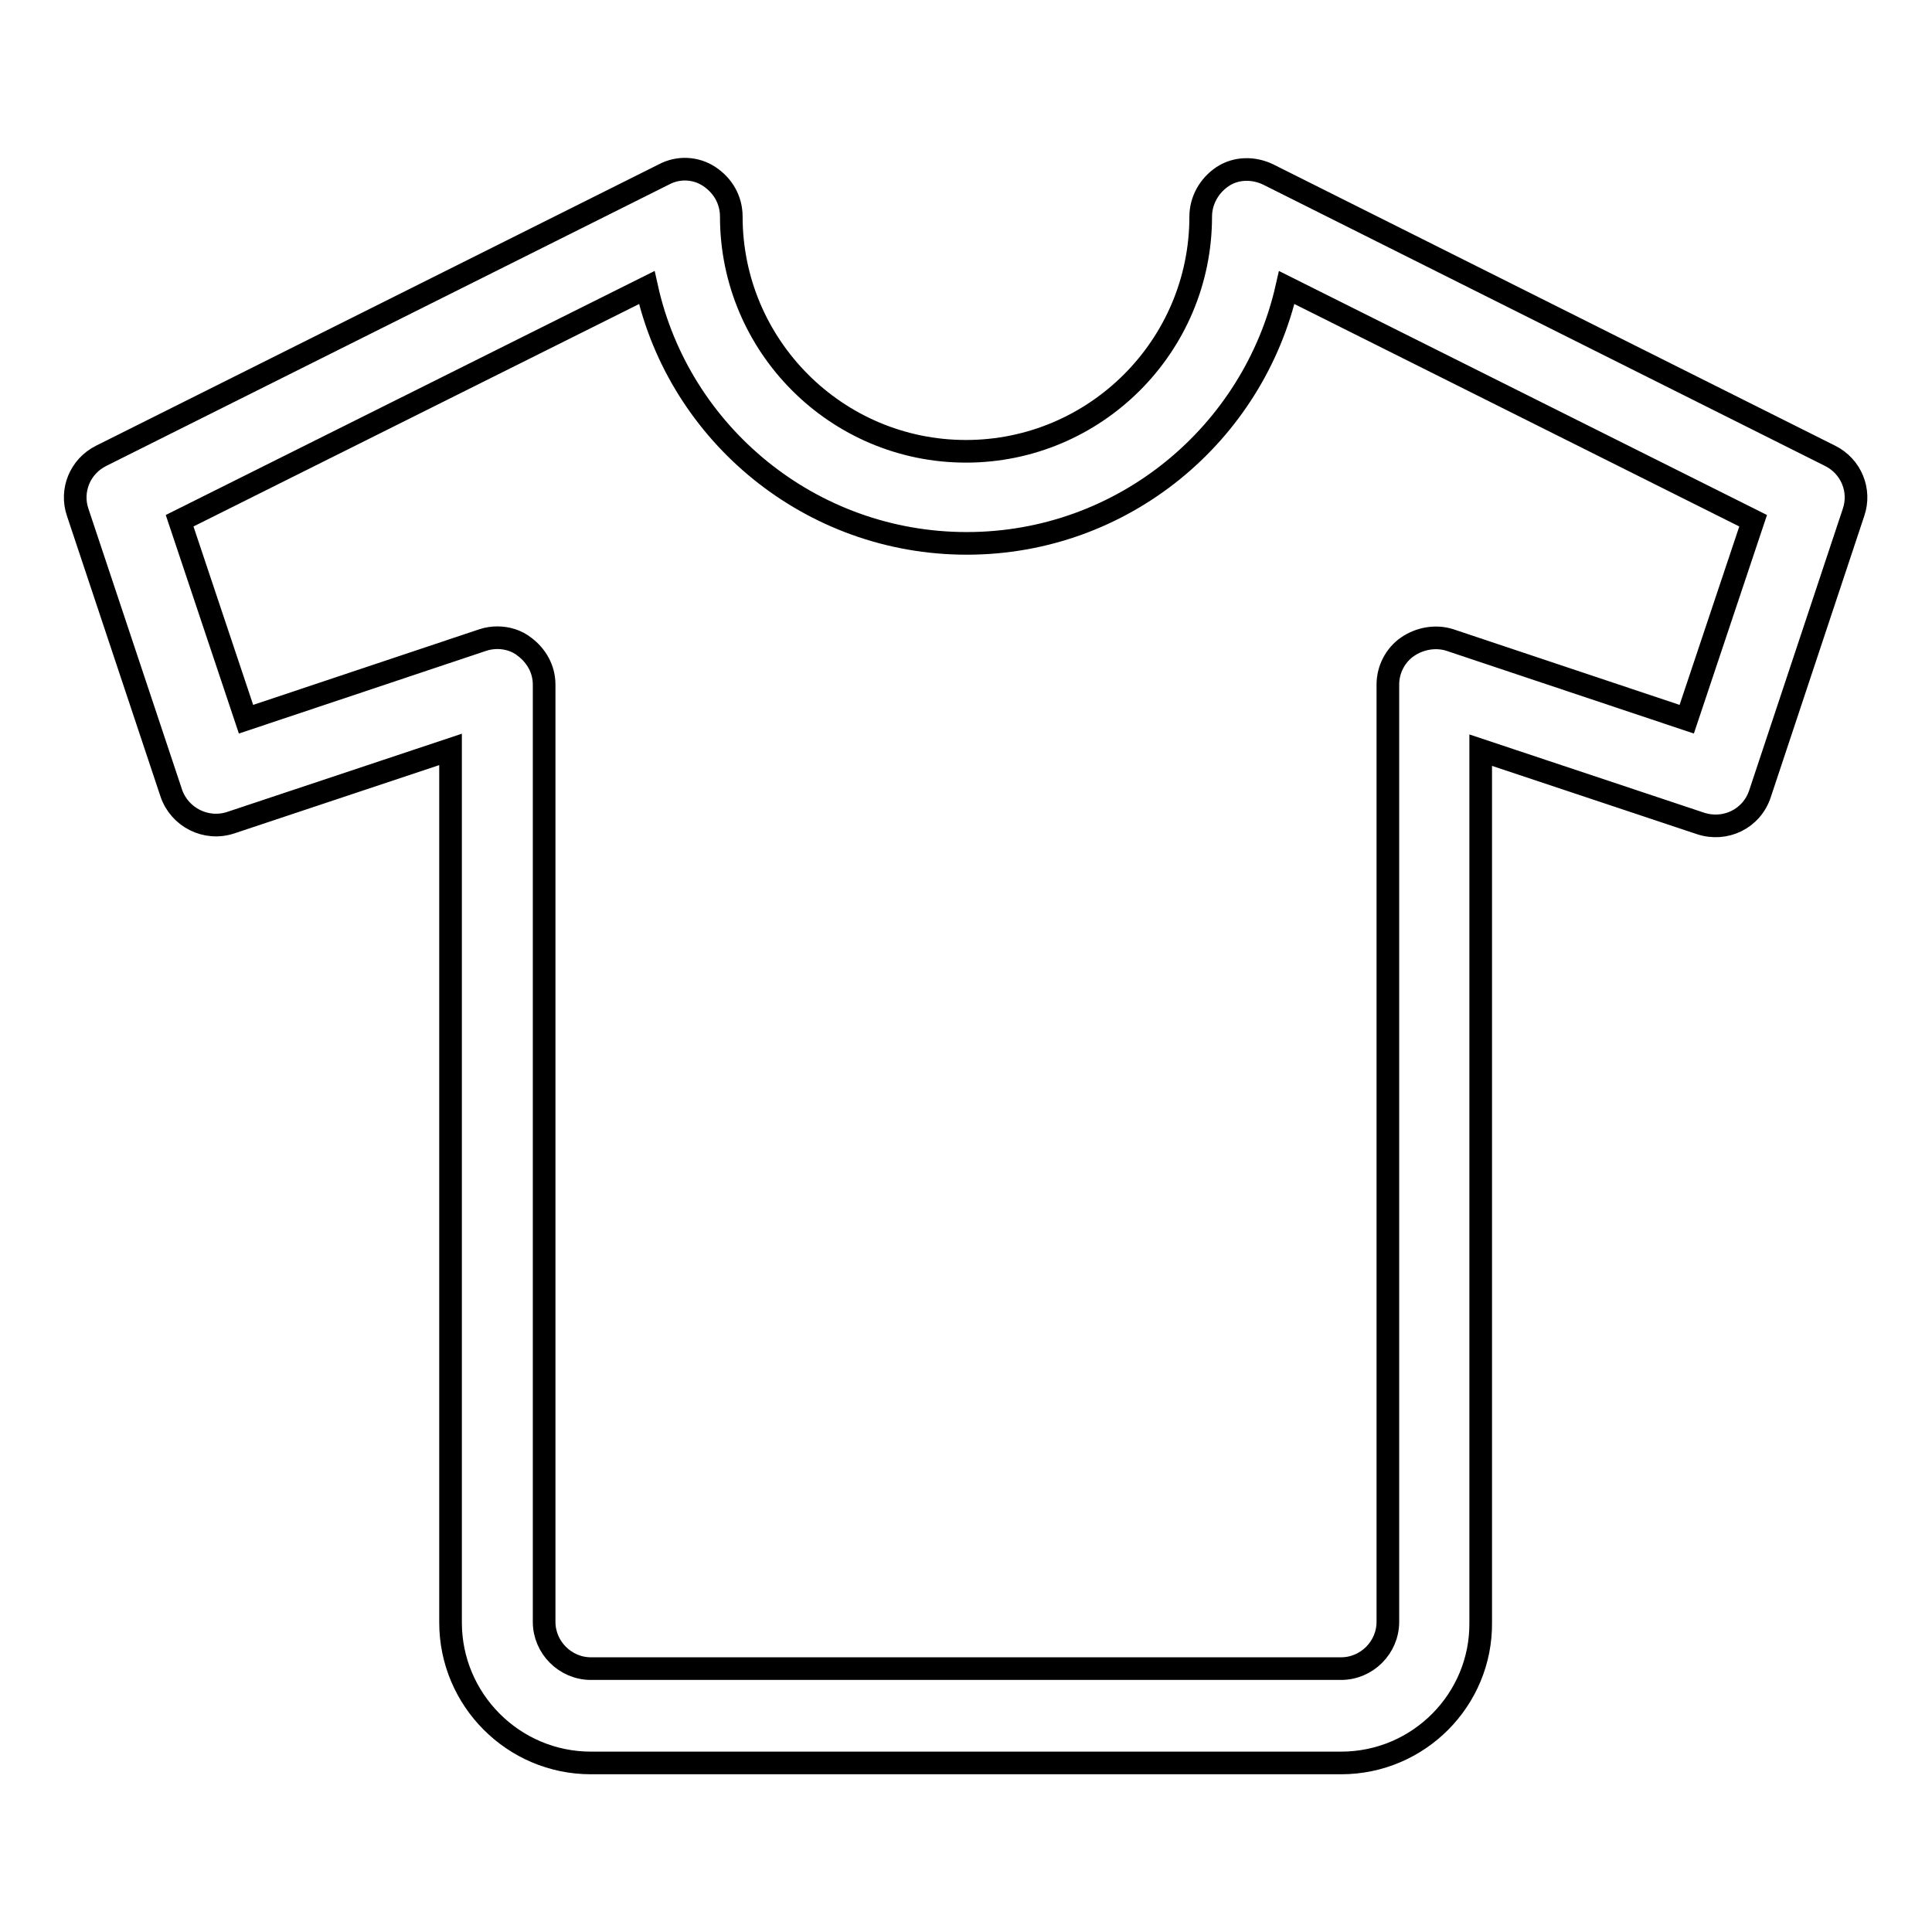
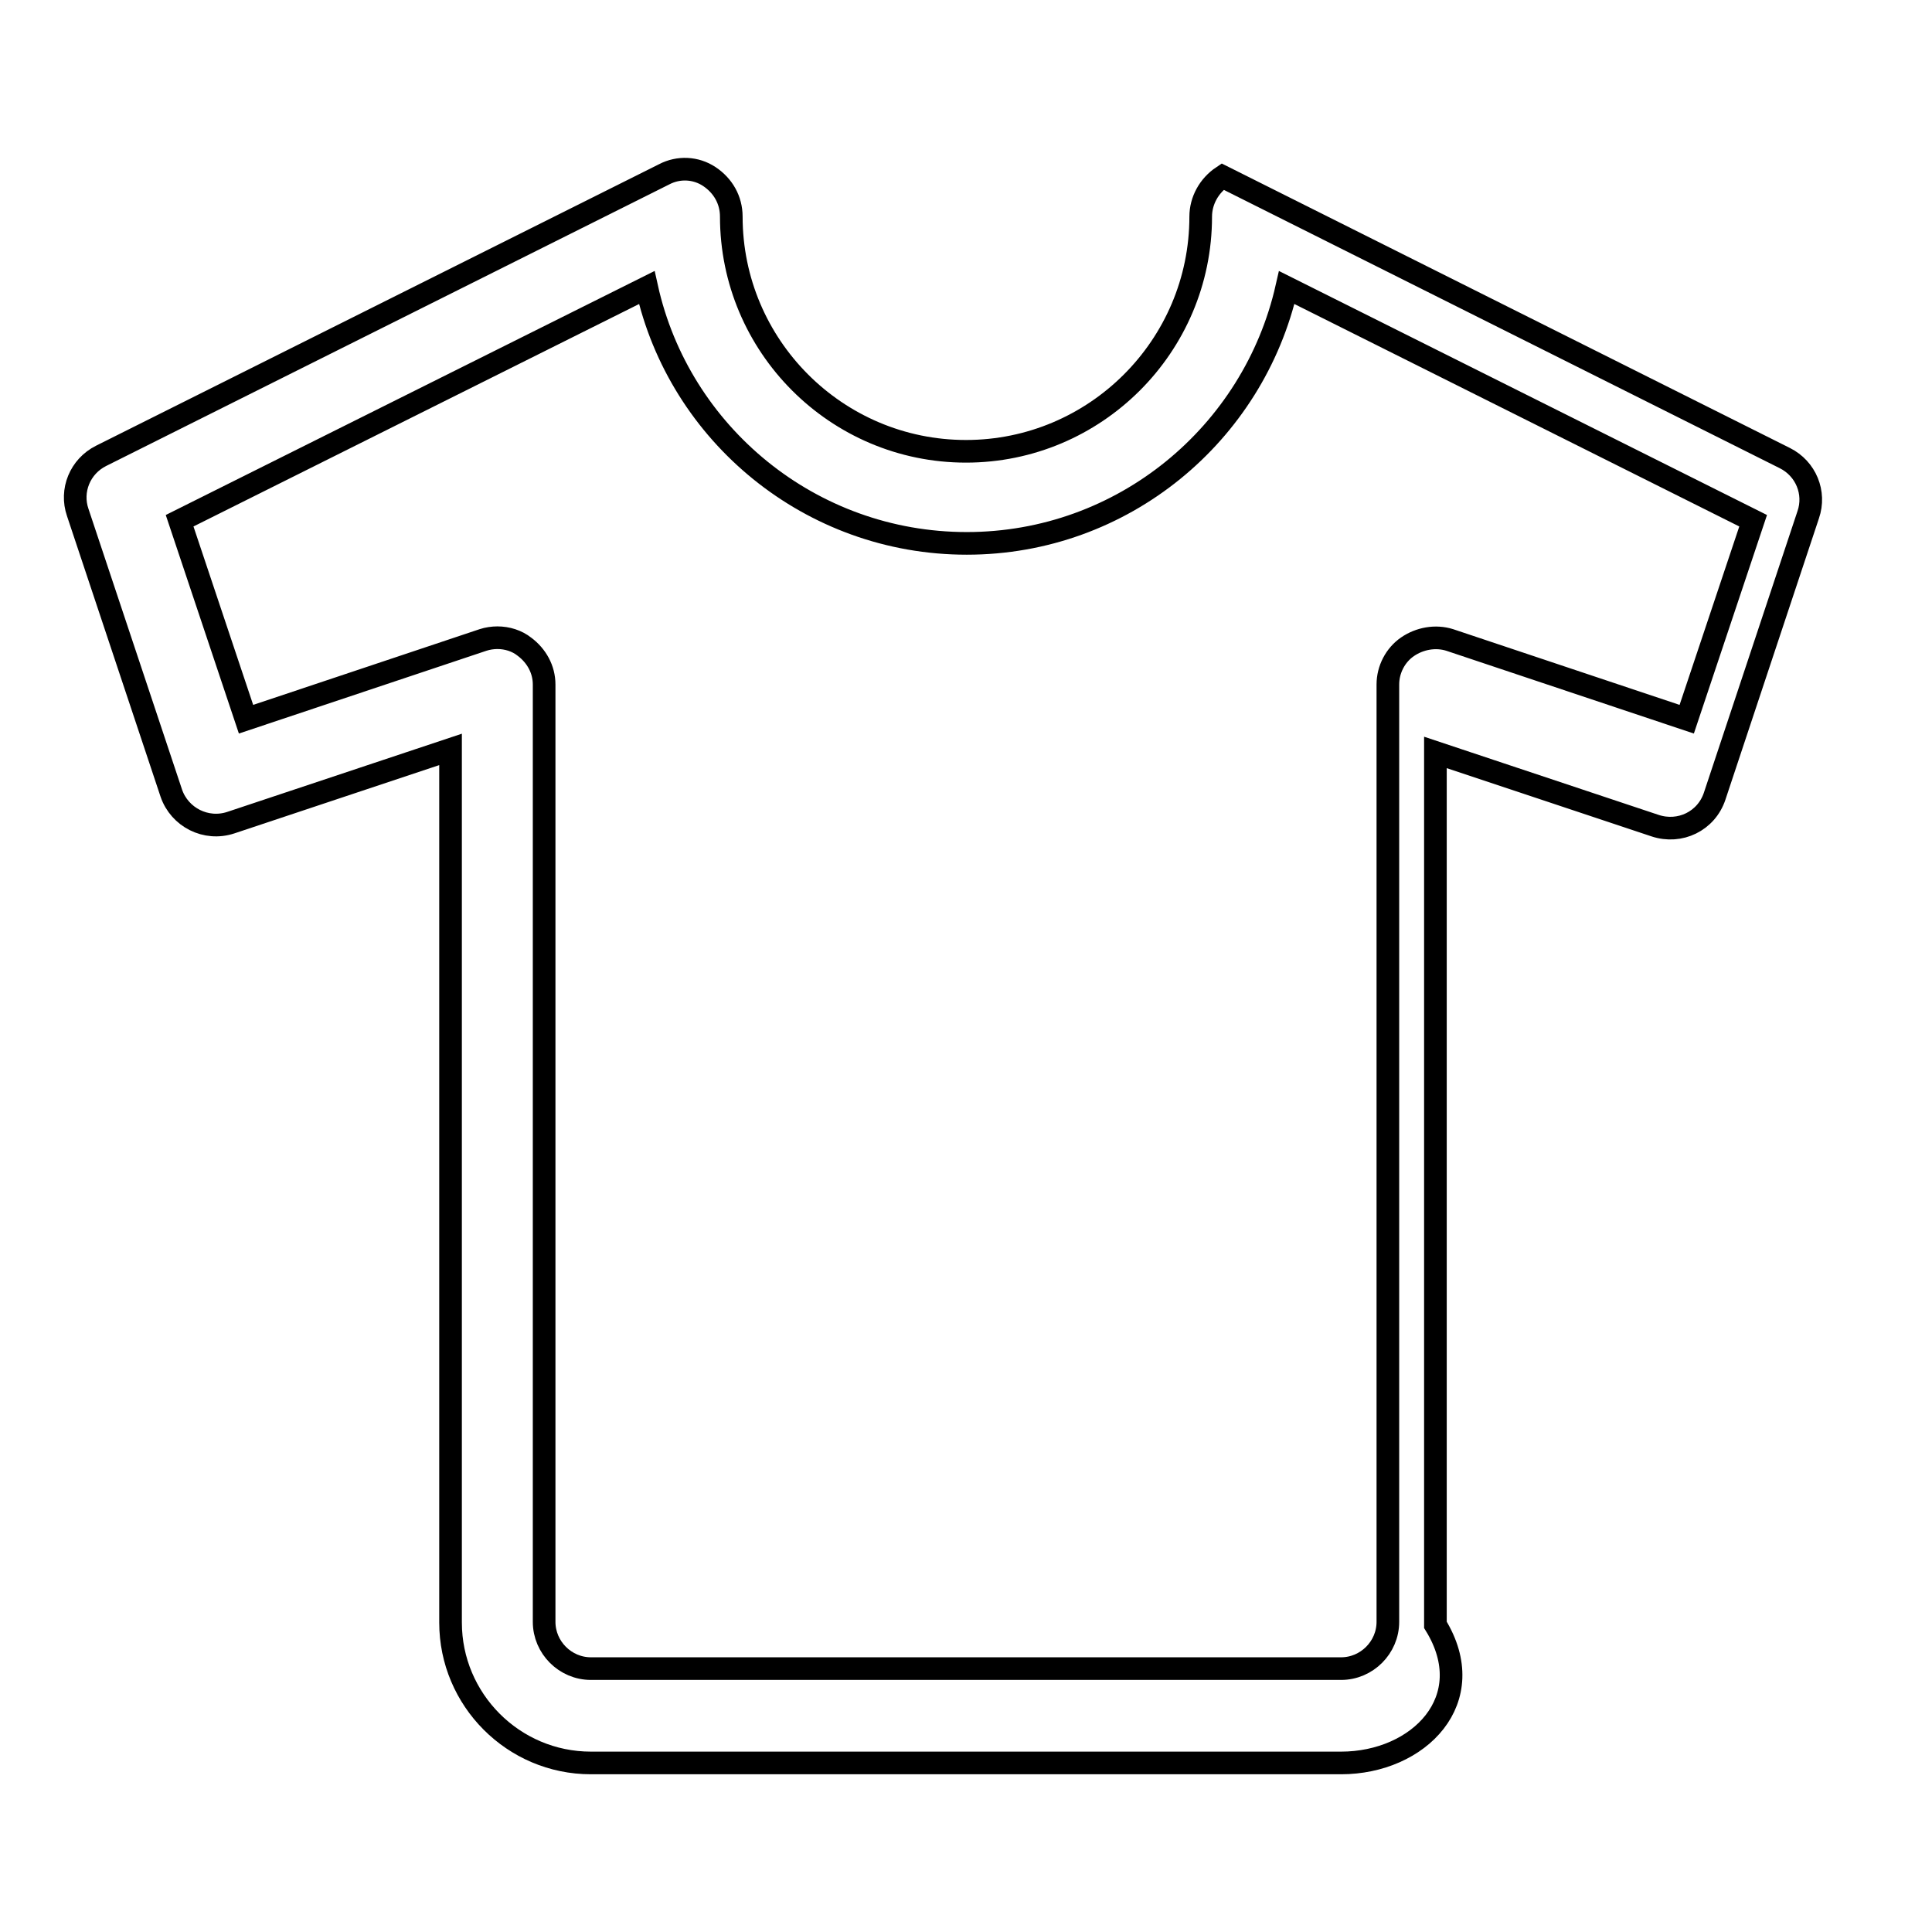
<svg xmlns="http://www.w3.org/2000/svg" version="1.1" x="0px" y="0px" viewBox="0 0 256 256" enable-background="new 0 0 256 256" xml:space="preserve">
  <g>
-     <path stroke-width="3" fill-opacity="0" stroke="#000000" d="M177.7,233.6H78.3c-10.3,0-18.6-8.4-18.6-18.6V99.3L30.6,109c-3.3,1.1-6.8-0.7-7.9-3.9L10.3,67.9 c-1-2.9,0.3-6.1,3.1-7.5L88,23.1c1.9-1,4.2-0.9,6,0.3s2.9,3.1,2.9,5.3c0,17.1,13.9,31.1,31.1,31.1c17.1,0,31.1-13.9,31.1-31.1 c0-2.1,1.1-4.1,2.9-5.3s4.1-1.2,6-0.3l74.5,37.3c2.8,1.4,4.1,4.6,3.1,7.5l-12.4,37.3c-1.1,3.3-4.6,5-7.9,3.9l-29.1-9.7v115.6 C196.3,225.2,188,233.6,177.7,233.6z M65.9,84.5c1.3,0,2.6,0.4,3.6,1.2c1.6,1.2,2.6,3,2.6,5v124.2c0,3.4,2.8,6.2,6.2,6.2h99.4 c3.4,0,6.2-2.8,6.2-6.2V90.7c0-2,1-3.9,2.6-5s3.7-1.5,5.6-0.9l31.4,10.5l8.8-26.3l-61.8-30.9c-4.4,19.4-21.7,33.9-42.4,33.9 c-20.7,0-38.1-14.5-42.4-33.9L23.8,69l8.8,26.3L64,84.8C64.6,84.6,65.3,84.5,65.9,84.5L65.9,84.5z" />
+     <path stroke-width="3" fill-opacity="0" stroke="#000000" d="M177.7,233.6H78.3c-10.3,0-18.6-8.4-18.6-18.6V99.3L30.6,109c-3.3,1.1-6.8-0.7-7.9-3.9L10.3,67.9 c-1-2.9,0.3-6.1,3.1-7.5L88,23.1c1.9-1,4.2-0.9,6,0.3s2.9,3.1,2.9,5.3c0,17.1,13.9,31.1,31.1,31.1c17.1,0,31.1-13.9,31.1-31.1 c0-2.1,1.1-4.1,2.9-5.3l74.5,37.3c2.8,1.4,4.1,4.6,3.1,7.5l-12.4,37.3c-1.1,3.3-4.6,5-7.9,3.9l-29.1-9.7v115.6 C196.3,225.2,188,233.6,177.7,233.6z M65.9,84.5c1.3,0,2.6,0.4,3.6,1.2c1.6,1.2,2.6,3,2.6,5v124.2c0,3.4,2.8,6.2,6.2,6.2h99.4 c3.4,0,6.2-2.8,6.2-6.2V90.7c0-2,1-3.9,2.6-5s3.7-1.5,5.6-0.9l31.4,10.5l8.8-26.3l-61.8-30.9c-4.4,19.4-21.7,33.9-42.4,33.9 c-20.7,0-38.1-14.5-42.4-33.9L23.8,69l8.8,26.3L64,84.8C64.6,84.6,65.3,84.5,65.9,84.5L65.9,84.5z" />
  </g>
</svg>